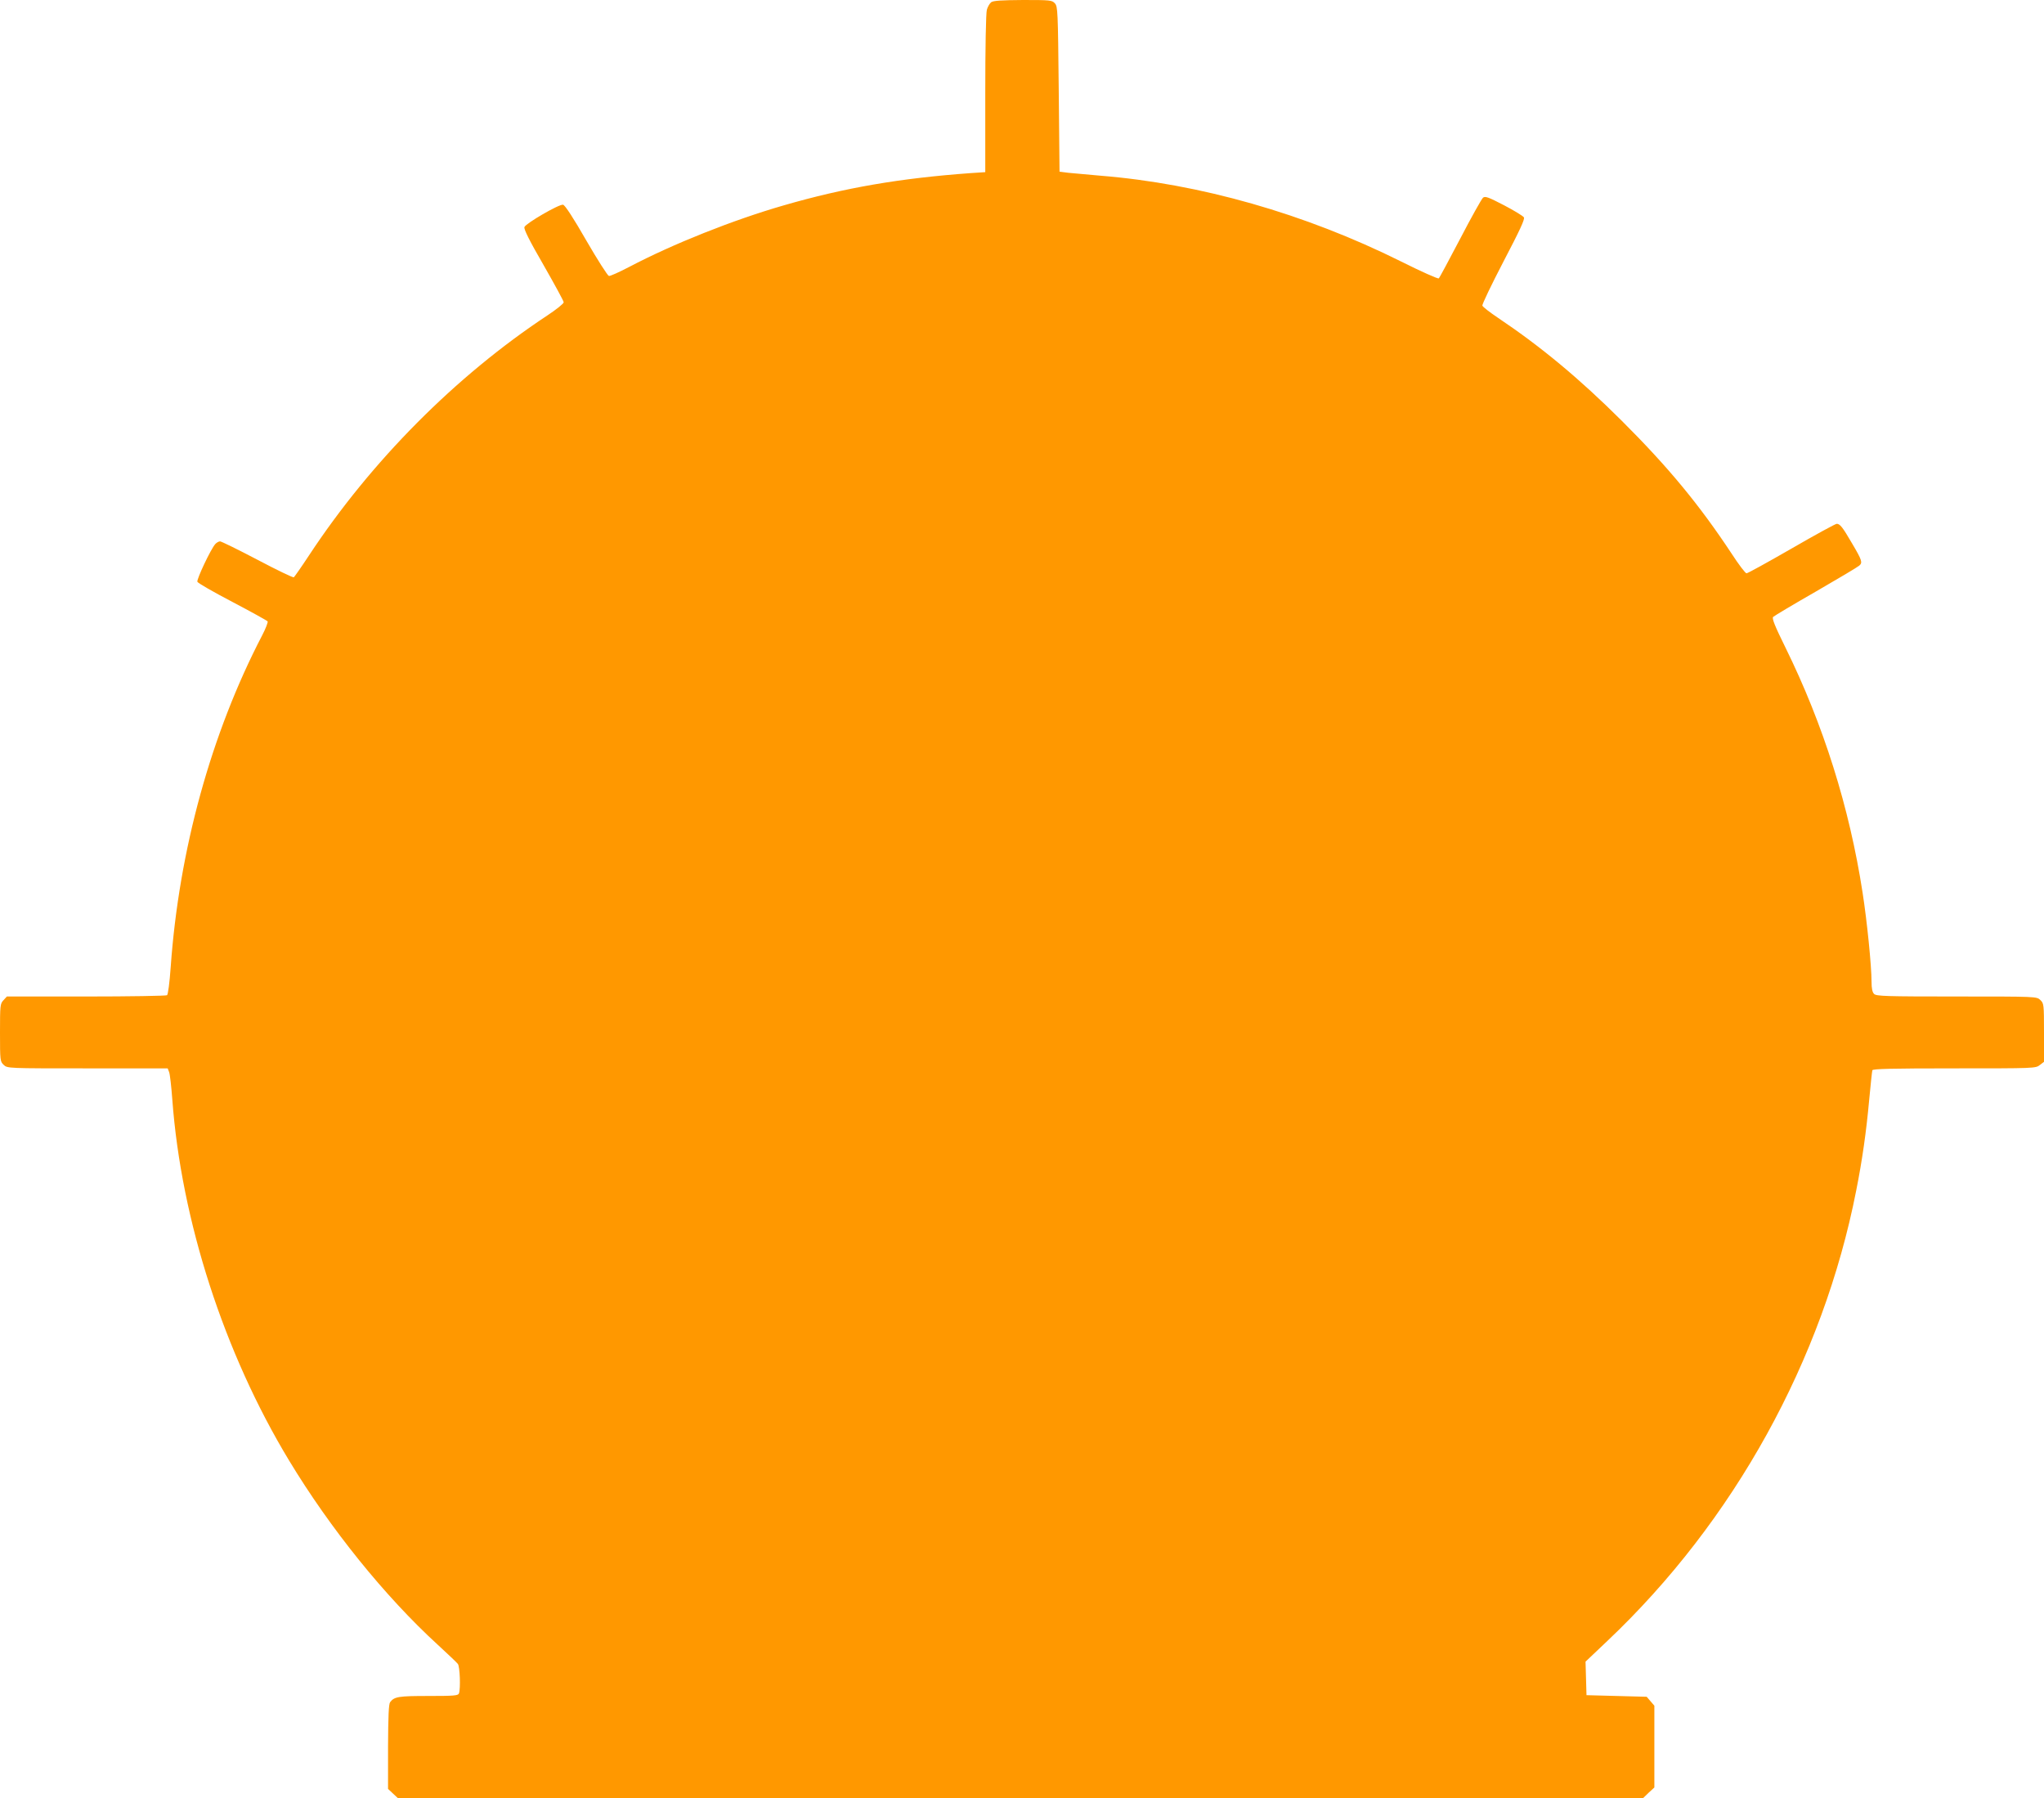
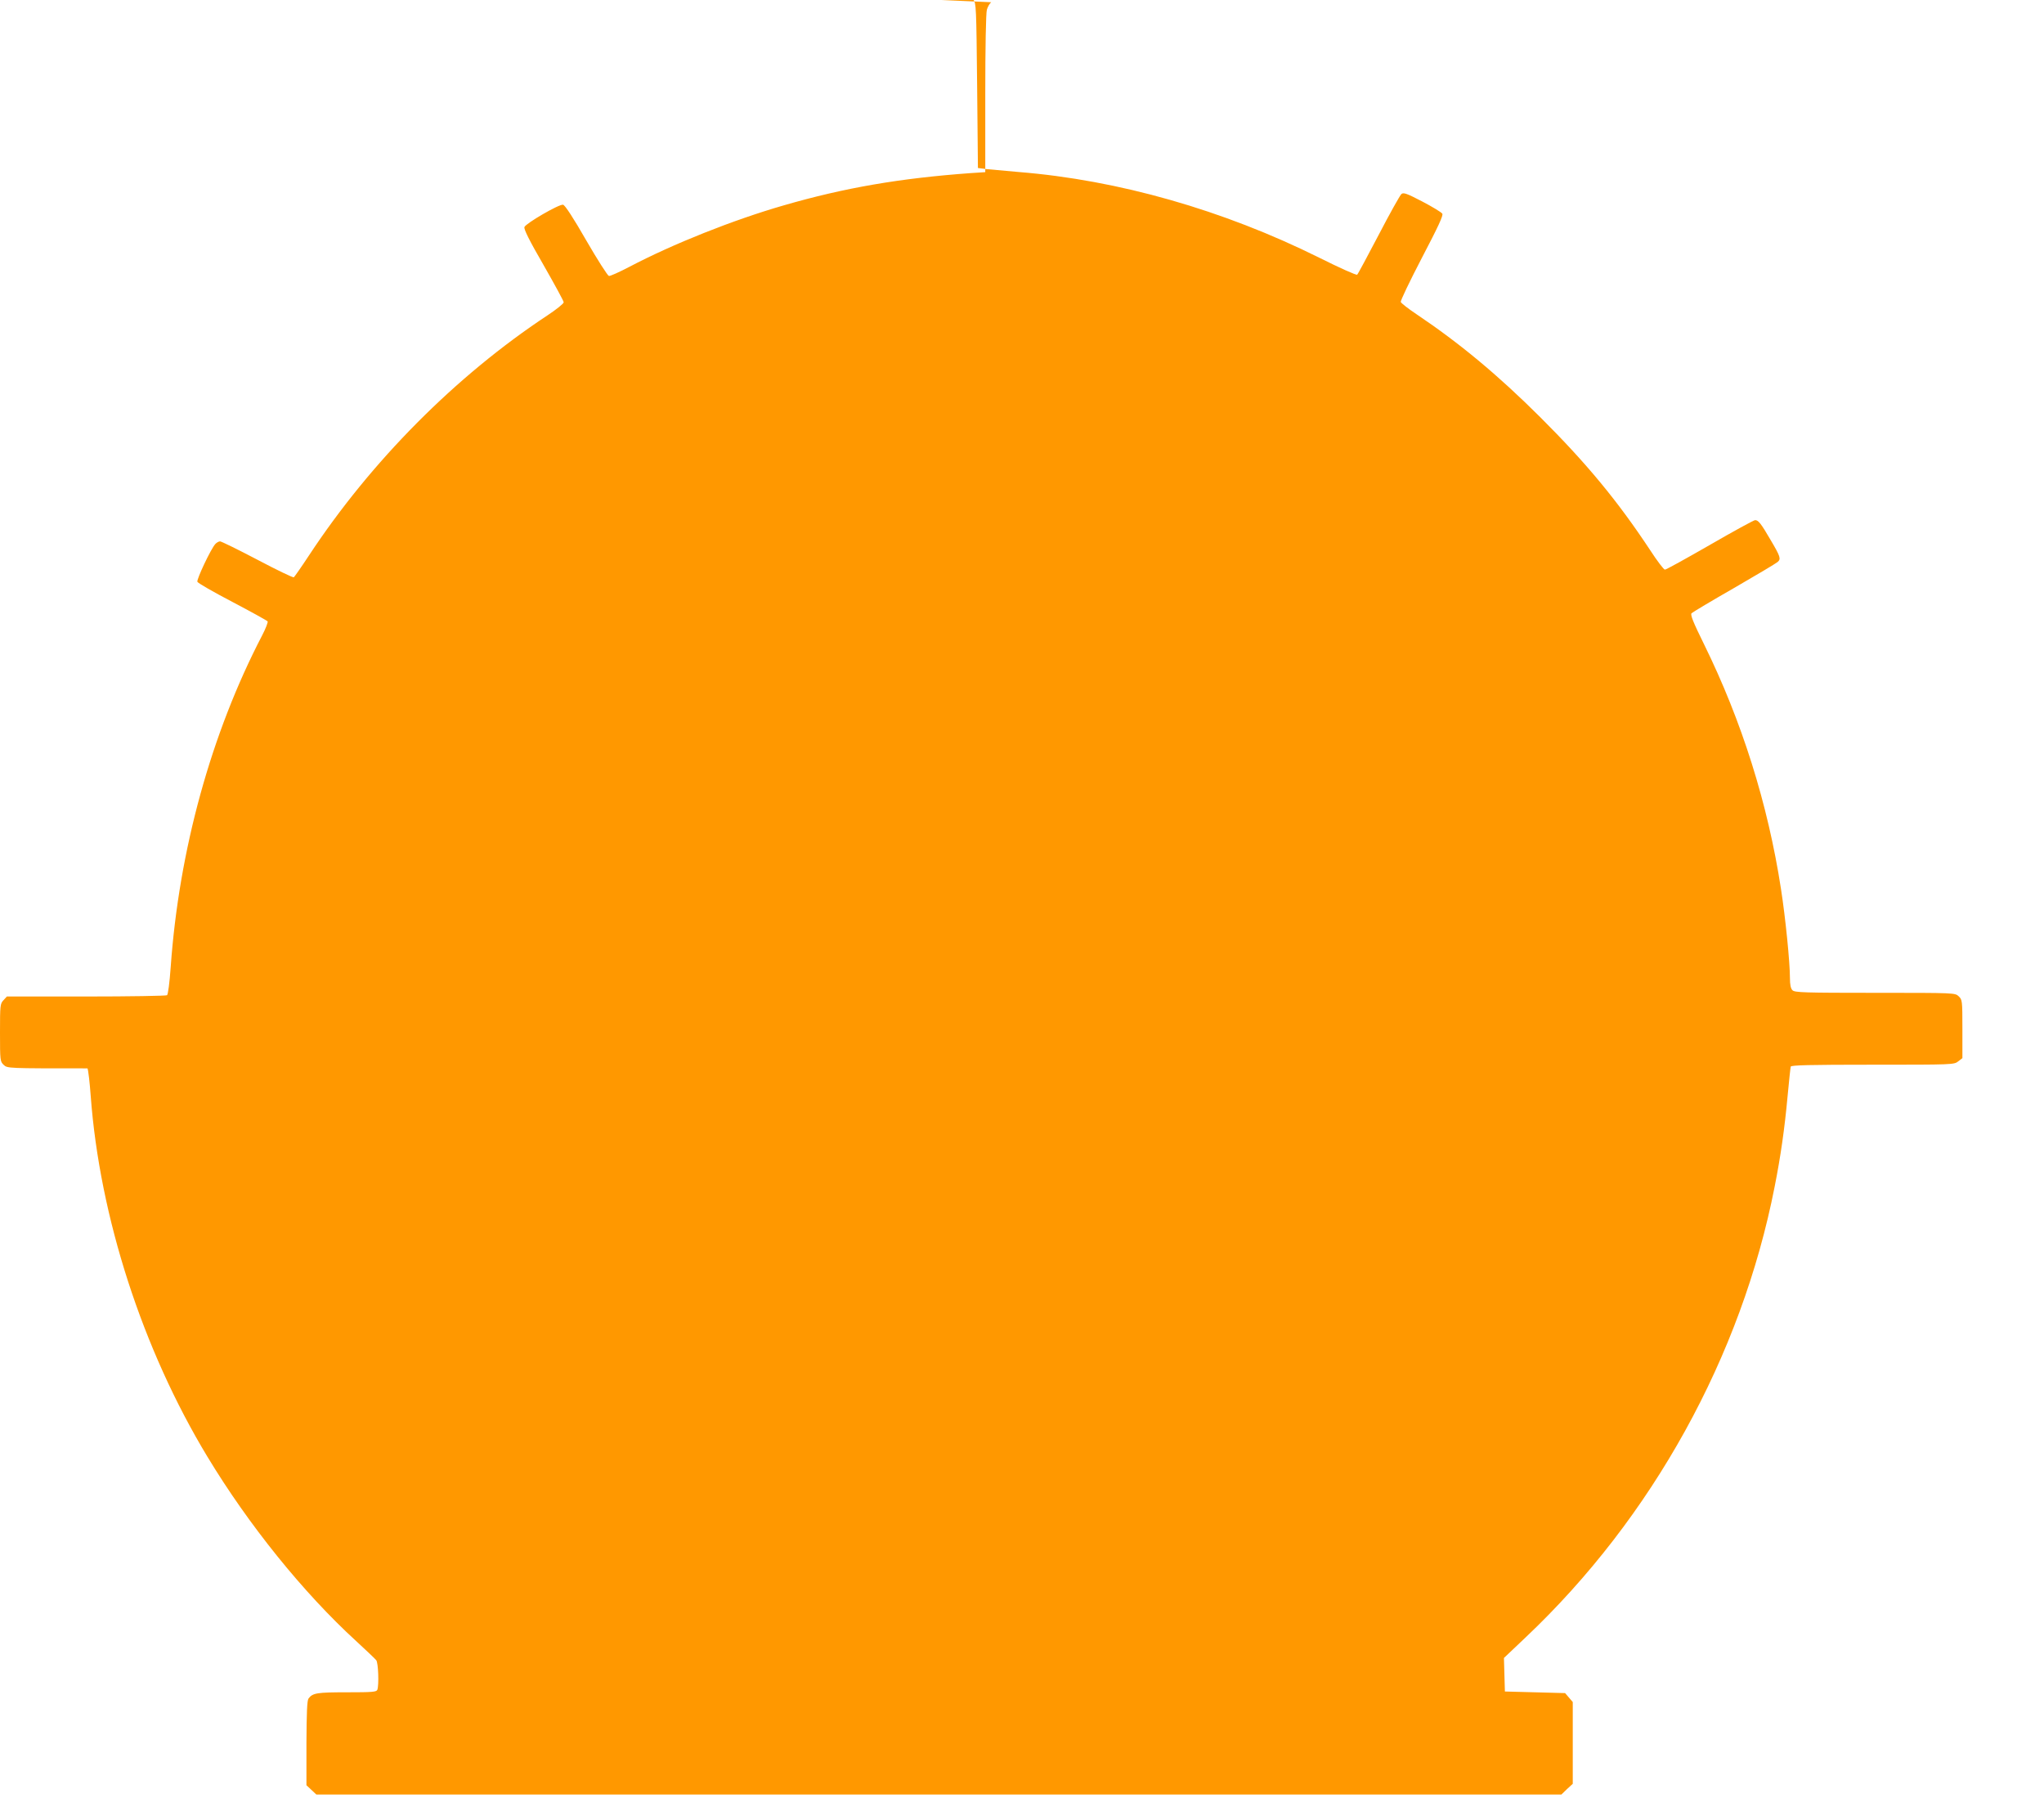
<svg xmlns="http://www.w3.org/2000/svg" version="1.0" width="1280pt" height="1126pt" viewBox="0 0 1280 1126" preserveAspectRatio="xMidYMid meet">
  <g transform="translate(0,1126) scale(0.1,-0.1)" fill="#ff9800" stroke="none">
-     <path d="M6207 11246 c-10 -8 -22 -29 -27 -47 -6 -20 -10 -240 -10 -525 l0 -492 -92 -6 c-440 -32 -787 -91 -1170 -202 -316 -91 -693 -241 -967 -385 -63 -33 -121 -59 -128 -57 -8 2 -72 102 -142 223 -79 138 -133 221 -145 223 -24 5 -234 -117 -242 -140 -4 -14 32 -86 120 -238 69 -121 126 -225 126 -233 0 -8 -46 -45 -102 -82 -575 -380 -1105 -914 -1493 -1503 -48 -73 -91 -134 -95 -137 -5 -3 -107 46 -228 110 -120 63 -226 115 -234 115 -8 0 -22 -8 -30 -17 -28 -31 -118 -222 -112 -236 3 -8 102 -65 219 -126 118 -62 217 -117 221 -122 3 -5 -12 -45 -34 -87 -320 -615 -521 -1346 -573 -2077 -7 -100 -17 -173 -23 -177 -6 -4 -234 -8 -507 -8 l-496 0 -21 -23 c-21 -22 -22 -32 -22 -203 0 -176 1 -181 23 -202 23 -22 24 -22 525 -22 l502 0 9 -23 c5 -12 14 -90 20 -172 56 -758 324 -1587 731 -2260 258 -427 600 -851 931 -1154 63 -58 120 -112 126 -120 13 -15 18 -156 7 -185 -5 -14 -32 -16 -191 -16 -186 0 -214 -4 -240 -39 -9 -12 -12 -88 -13 -279 l0 -264 31 -29 31 -29 3898 0 3899 0 35 34 36 33 0 256 0 256 -24 28 -24 28 -189 5 -188 5 -3 105 -3 105 136 129 c793 750 1351 1760 1559 2821 38 191 63 368 81 565 9 96 18 181 20 188 3 9 115 12 513 12 500 0 510 0 536 21 l26 20 0 183 c0 178 -1 183 -23 204 -23 22 -24 22 -524 22 -443 0 -503 2 -517 16 -11 11 -16 34 -16 77 0 98 -28 377 -56 557 -82 533 -245 1051 -483 1535 -67 136 -86 183 -77 192 6 6 126 78 266 158 140 81 263 154 273 163 22 19 18 33 -46 141 -58 100 -75 121 -95 121 -8 0 -136 -70 -283 -155 -148 -85 -274 -155 -282 -155 -7 0 -49 55 -93 123 -203 307 -397 542 -688 832 -266 265 -506 464 -774 644 -51 34 -96 69 -99 77 -3 7 57 132 132 276 104 199 135 266 128 277 -6 9 -62 43 -125 76 -98 51 -118 58 -131 47 -9 -8 -73 -122 -142 -255 -70 -133 -130 -246 -135 -250 -4 -5 -111 43 -237 106 -601 299 -1259 487 -1884 537 -79 7 -169 15 -199 18 l-55 7 -5 517 c-5 489 -6 517 -24 537 -18 20 -29 21 -200 21 -136 -1 -185 -4 -199 -14z" />
+     <path d="M6207 11246 c-10 -8 -22 -29 -27 -47 -6 -20 -10 -240 -10 -525 l0 -492 -92 -6 c-440 -32 -787 -91 -1170 -202 -316 -91 -693 -241 -967 -385 -63 -33 -121 -59 -128 -57 -8 2 -72 102 -142 223 -79 138 -133 221 -145 223 -24 5 -234 -117 -242 -140 -4 -14 32 -86 120 -238 69 -121 126 -225 126 -233 0 -8 -46 -45 -102 -82 -575 -380 -1105 -914 -1493 -1503 -48 -73 -91 -134 -95 -137 -5 -3 -107 46 -228 110 -120 63 -226 115 -234 115 -8 0 -22 -8 -30 -17 -28 -31 -118 -222 -112 -236 3 -8 102 -65 219 -126 118 -62 217 -117 221 -122 3 -5 -12 -45 -34 -87 -320 -615 -521 -1346 -573 -2077 -7 -100 -17 -173 -23 -177 -6 -4 -234 -8 -507 -8 l-496 0 -21 -23 c-21 -22 -22 -32 -22 -203 0 -176 1 -181 23 -202 23 -22 24 -22 525 -22 c5 -12 14 -90 20 -172 56 -758 324 -1587 731 -2260 258 -427 600 -851 931 -1154 63 -58 120 -112 126 -120 13 -15 18 -156 7 -185 -5 -14 -32 -16 -191 -16 -186 0 -214 -4 -240 -39 -9 -12 -12 -88 -13 -279 l0 -264 31 -29 31 -29 3898 0 3899 0 35 34 36 33 0 256 0 256 -24 28 -24 28 -189 5 -188 5 -3 105 -3 105 136 129 c793 750 1351 1760 1559 2821 38 191 63 368 81 565 9 96 18 181 20 188 3 9 115 12 513 12 500 0 510 0 536 21 l26 20 0 183 c0 178 -1 183 -23 204 -23 22 -24 22 -524 22 -443 0 -503 2 -517 16 -11 11 -16 34 -16 77 0 98 -28 377 -56 557 -82 533 -245 1051 -483 1535 -67 136 -86 183 -77 192 6 6 126 78 266 158 140 81 263 154 273 163 22 19 18 33 -46 141 -58 100 -75 121 -95 121 -8 0 -136 -70 -283 -155 -148 -85 -274 -155 -282 -155 -7 0 -49 55 -93 123 -203 307 -397 542 -688 832 -266 265 -506 464 -774 644 -51 34 -96 69 -99 77 -3 7 57 132 132 276 104 199 135 266 128 277 -6 9 -62 43 -125 76 -98 51 -118 58 -131 47 -9 -8 -73 -122 -142 -255 -70 -133 -130 -246 -135 -250 -4 -5 -111 43 -237 106 -601 299 -1259 487 -1884 537 -79 7 -169 15 -199 18 l-55 7 -5 517 c-5 489 -6 517 -24 537 -18 20 -29 21 -200 21 -136 -1 -185 -4 -199 -14z" />
  </g>
</svg>